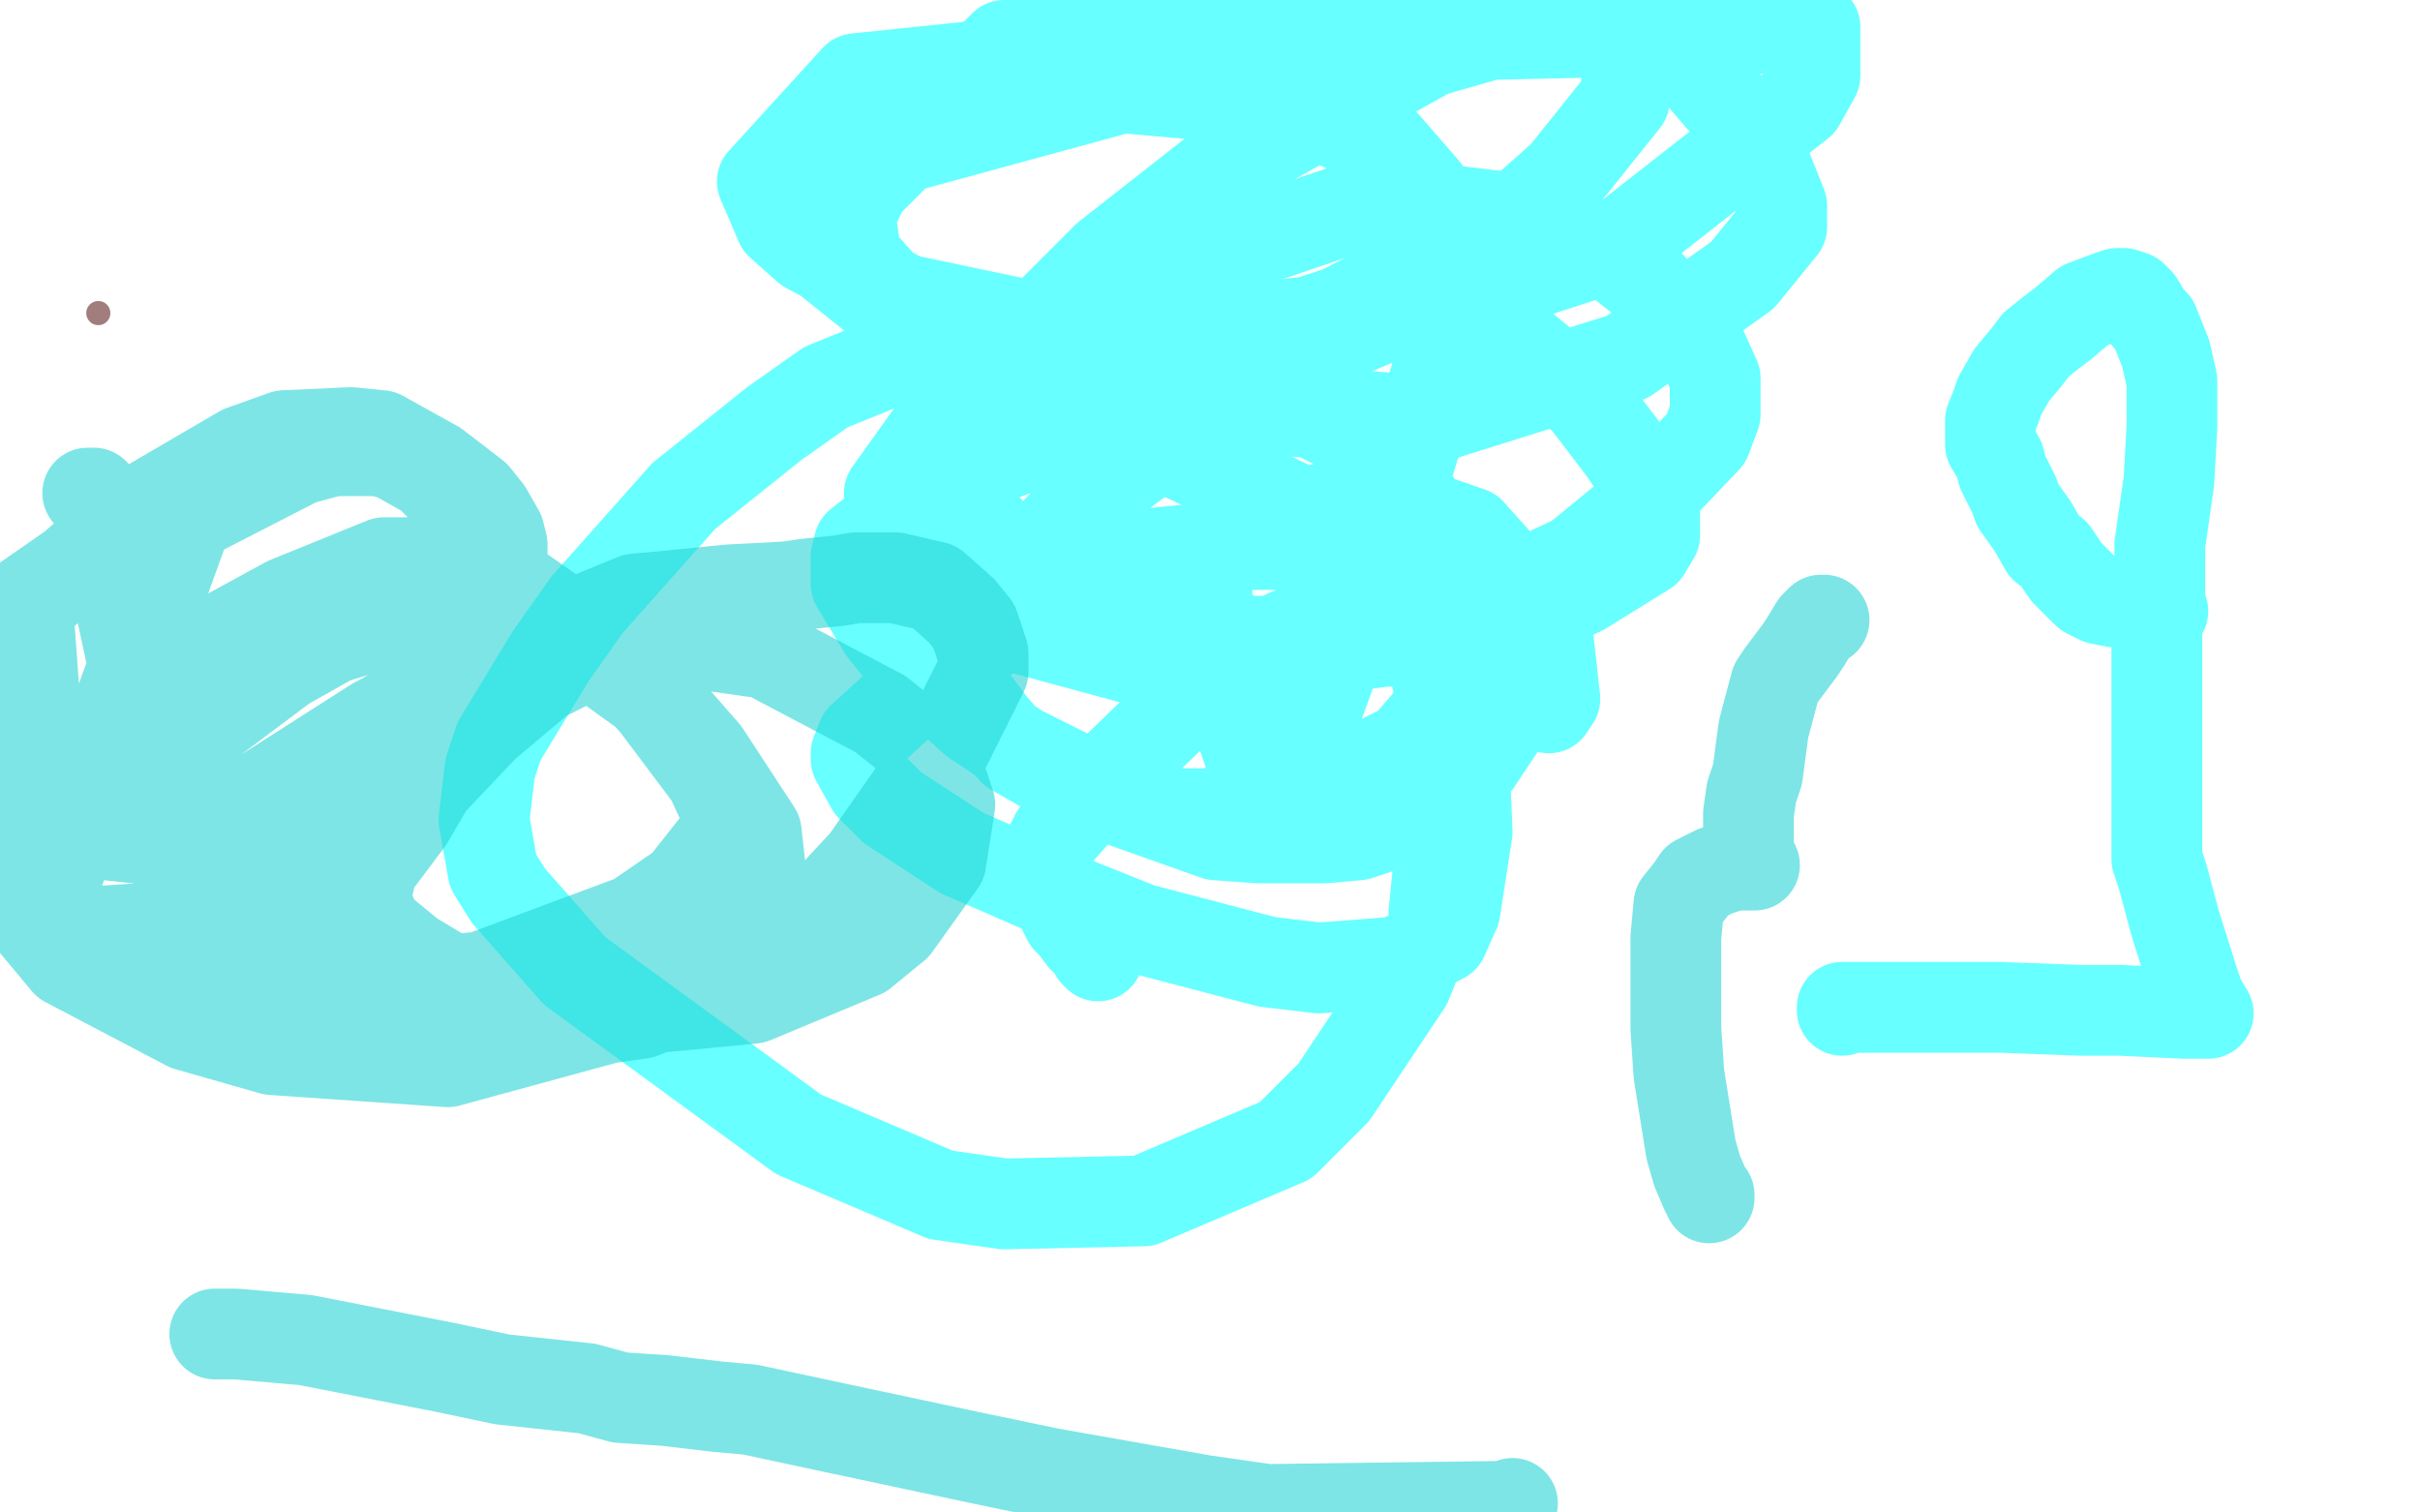
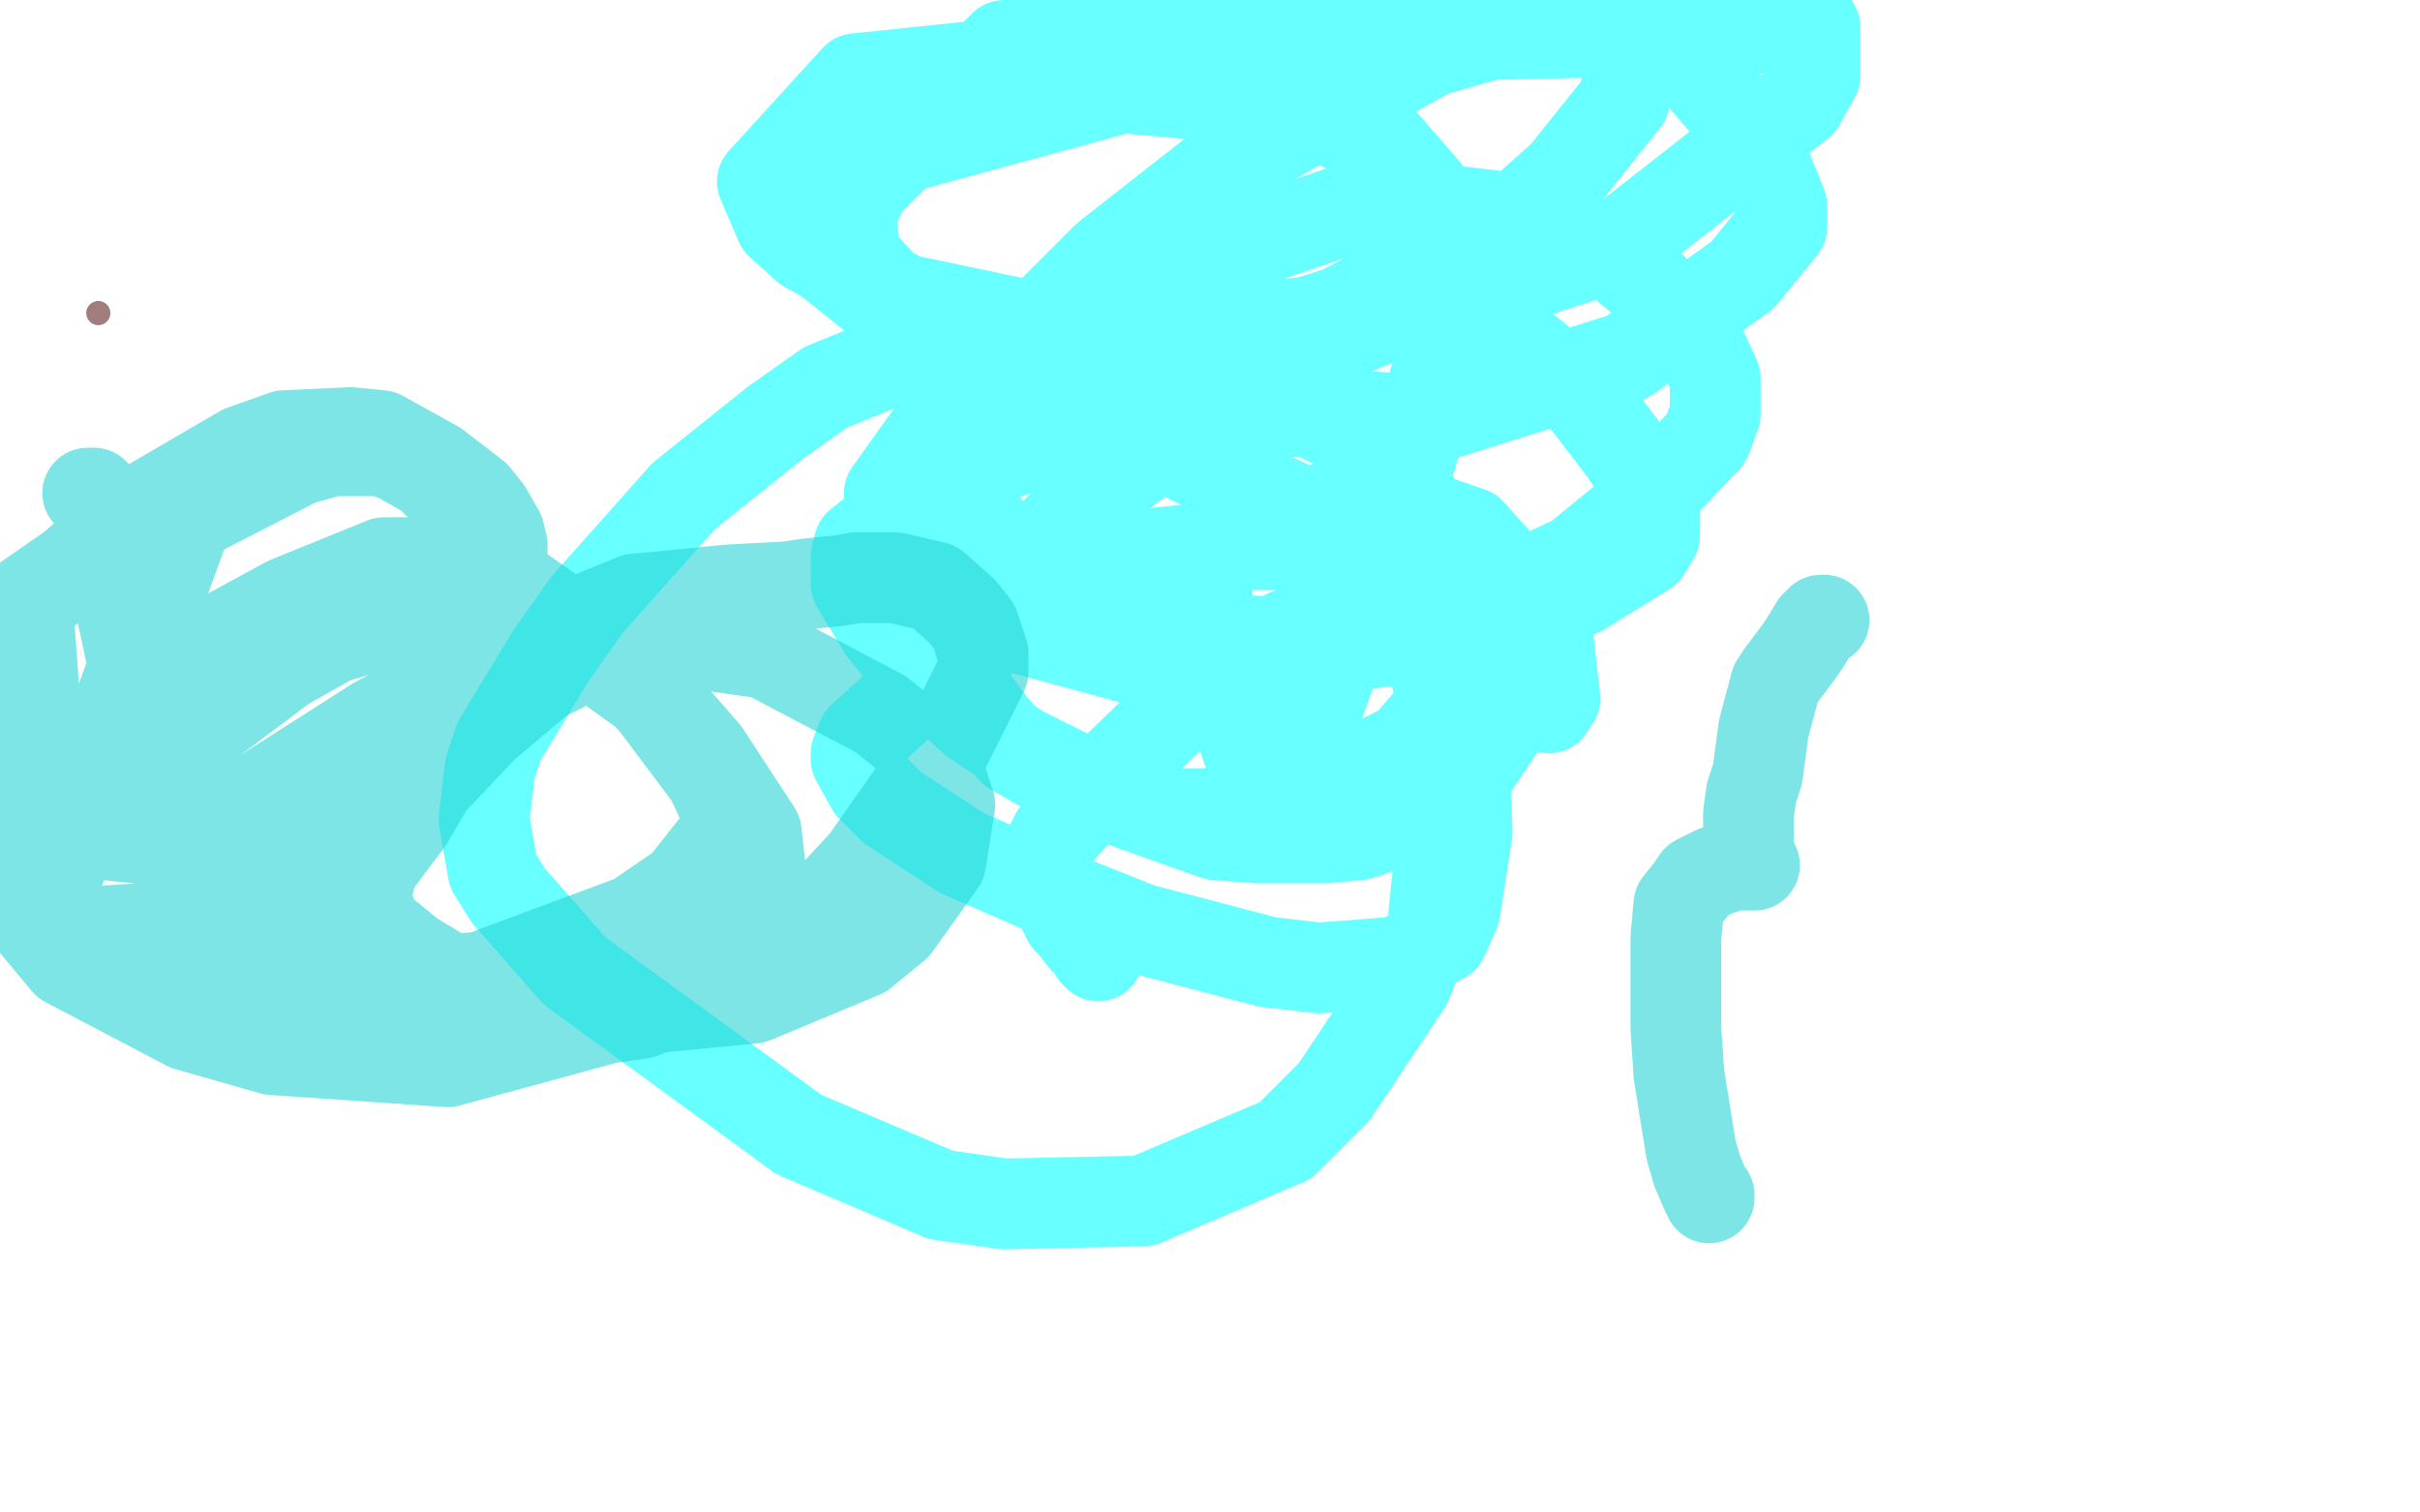
<svg xmlns="http://www.w3.org/2000/svg" width="800" height="500" version="1.1" style="stroke-antialiasing: false">
  <desc>This SVG has been created on https://colorillo.com/</desc>
  <rect x="0" y="0" width="800" height="500" style="fill: rgb(255,255,255); stroke-width:0" />
  <polyline points="363,316 362,315 362,315 361,313 361,313 358,310 358,310 355,306 355,306 353,304 353,304 349,296 347,291 346,285 347,280 349,276 365,258 394,230 406,221 425,210 432,207 444,204 454,204 458,204 466,206 472,211 473,215 476,229 476,237 476,260 476,282 475,292 474,302 474,304 474,306 473,308 473,309 472,311 471,312 469,315 465,325 441,361 425,377 378,397 332,398 311,395 264,375 238,356 190,321 168,296 163,288 160,271 162,254 165,245 182,217 194,200 226,164 256,140 273,128 305,115 329,112 380,114 427,133 443,141 459,155 468,166 472,174 479,200 483,227 485,275 481,301 477,310 462,318 436,320 419,318 377,307 357,299 318,282 295,267 288,260 283,251 283,249 285,244 296,234 305,225 331,207 347,197 380,183 411,180 427,180 455,186 472,193 478,197 487,207 491,212 496,221 497,224 498,228 498,231 498,234 496,240 488,252 483,258 470,269 449,276 438,277 416,277 402,276 371,265 337,248 322,238 300,218 292,208 283,193 283,184 284,180 298,169 322,154 338,148 368,146 390,150 430,169 458,190 466,197 476,208 479,216 479,220 479,227 477,233 465,247 441,259 426,264 399,269 384,269 356,260 335,248 328,240 319,228 317,222 318,212 339,186 363,162 417,122 457,105 471,105 496,109 506,117 524,132 537,149 543,158 547,168 547,177 544,182 523,195 506,203 461,212 413,212 385,204 347,189 333,182 318,166 313,153 313,148 324,134 340,119 390,88 443,70 466,68 508,73 535,86 545,94 558,108 562,114 567,125 567,137 564,145 543,167 521,185 465,211 406,219 379,219 331,206 307,188 299,181 294,169 294,163 309,142 366,85 403,56 473,17 501,9 535,7 559,21 577,42 583,53 589,68 589,75 576,91 538,118 471,139 342,130 300,104 283,85 281,71 286,61 332,15 600,9 600,25 595,34 535,81 470,102 393,111 356,111 299,99 267,82 258,74 252,60 283,26 533,0 539,16 537,33 517,58 499,74 443,103 412,113 328,113 289,98 269,82 265,74 264,66 283,53 371,29 427,34 458,48 471,63 476,76 477,91 477,99 476,120 464,159 441,219 425,263 421,272 421,273 405,226 399,198 399,191 404,179 412,175 445,166 457,166 486,176 511,204 514,231 512,234" style="fill: none; stroke: #03ffff; stroke-width: 30; stroke-linejoin: round; stroke-linecap: round; stroke-antialiasing: false; stroke-antialias: 0; opacity: 0.6" />
-   <polyline points="715,202 714,201 714,201 714,200 714,200 714,197 714,197 714,195 714,195 714,191 714,191 714,185 714,180 716,166 717,159 718,141 718,130 718,126 716,117 712,107 710,105 707,100 705,98 702,97 700,97 697,98 689,101 682,107 678,110 673,114 670,118 665,124 661,131 660,134 658,139 658,142 658,147 661,152 662,156 666,164 667,167 672,174 676,181 679,183 683,189 688,194 690,196 694,198 699,199 703,199 708,199 711,199 713,200 713,201 713,202 713,203 713,203 713,209 713,209 713,214 713,214 713,227 713,227 713,242 713,242 713,250 713,264 713,271 713,274 713,284 715,290 719,305 725,324 727,330 730,335 726,335 726,335 722,335 722,335 701,334 701,334 688,334 688,334 661,333 661,333 634,333 623,333 613,333 611,333 610,333 609,333 609,334" style="fill: none; stroke: #03ffff; stroke-width: 30; stroke-linejoin: round; stroke-linecap: round; stroke-antialiasing: false; stroke-antialias: 0; opacity: 0.6" />
  <polyline points="29,163 30,163 30,163 31,163 31,163 32,164 32,164 32,166 32,166 34,170 35,175 36,181 38,194 40,201 43,215 48,231 50,238 57,257 60,265 63,276 63,278 66,277 77,269 124,239 170,214 188,207 210,198 221,197 241,195 260,194 267,193 277,192 283,191 286,191 291,191 296,191 309,194 318,202 322,207 325,216 325,222 312,248 286,285 273,299 245,322 212,335 198,337 169,334 156,328 136,316 125,307 123,303 121,298 121,296 123,287 135,271 142,259 160,240 179,224 189,219 213,212 225,212 253,216 291,236 301,244 311,257 314,266 311,285 296,306 285,315 249,330 197,335 172,335 122,324 101,313 74,291 59,272 56,265 55,257 55,254 66,241 94,220 110,211 140,202 169,203 187,210 219,233 233,249 250,275 252,293 248,304 224,326 203,336 148,351 90,347 62,339 22,318 7,300 2,293 2,281 7,272 32,244 73,211 95,199 127,186 152,186 166,191 203,217 217,233 235,257 241,270 241,274 226,293 210,304 159,323 98,328 69,326 13,306 62,171 99,152 110,149 128,149 144,158 150,163 158,174 160,184 160,191 153,214 145,232 116,272 79,299 61,306 31,308 17,307 9,198 32,182 74,154 89,147 113,145 132,151 141,156 154,169 158,174 162,185 162,194 162,200 152,220 126,250 109,262 71,277 54,278 26,275 4,264 0,213 11,199 44,170 80,149 94,144 116,143 126,144 144,154 157,164 161,169 165,176 166,180 166,192 158,217 148,236 119,269 97,284 90,286 82,287 80,287 81,288" style="fill: none; stroke: #27d3d3; stroke-width: 30; stroke-linejoin: round; stroke-linecap: round; stroke-antialiasing: false; stroke-antialias: 0; opacity: 0.6" />
-   <polyline points="71,441 73,441 73,441 78,441 78,441 101,443 101,443 147,452 147,452 166,456 194,459 205,462 220,463 237,465 248,466 276,472 323,482 347,487 398,496 419,499 494,498 497,498 500,497" style="fill: none; stroke: #27d3d3; stroke-width: 30; stroke-linejoin: round; stroke-linecap: round; stroke-antialiasing: false; stroke-antialias: 0; opacity: 0.6" />
  <polyline points="603,205 602,205 602,205 600,207 600,207 597,212 597,212 595,215 595,215 589,223 587,226 583,241 581,256 579,262 578,269 578,272 578,274 578,282 579,284 580,286 576,286 576,286 573,286 573,286 567,288 567,288 561,291 561,291 559,294 559,294 555,299 554,310 554,316 554,340 555,355 559,380 561,387 564,394 565,395 565,396" style="fill: none; stroke: #27d3d3; stroke-width: 30; stroke-linejoin: round; stroke-linecap: round; stroke-antialiasing: false; stroke-antialias: 0; opacity: 0.6" />
  <circle cx="32.5" cy="103.5" r="4" style="fill: #622727; stroke-antialiasing: false; stroke-antialias: 0; opacity: 0.6" />
</svg>